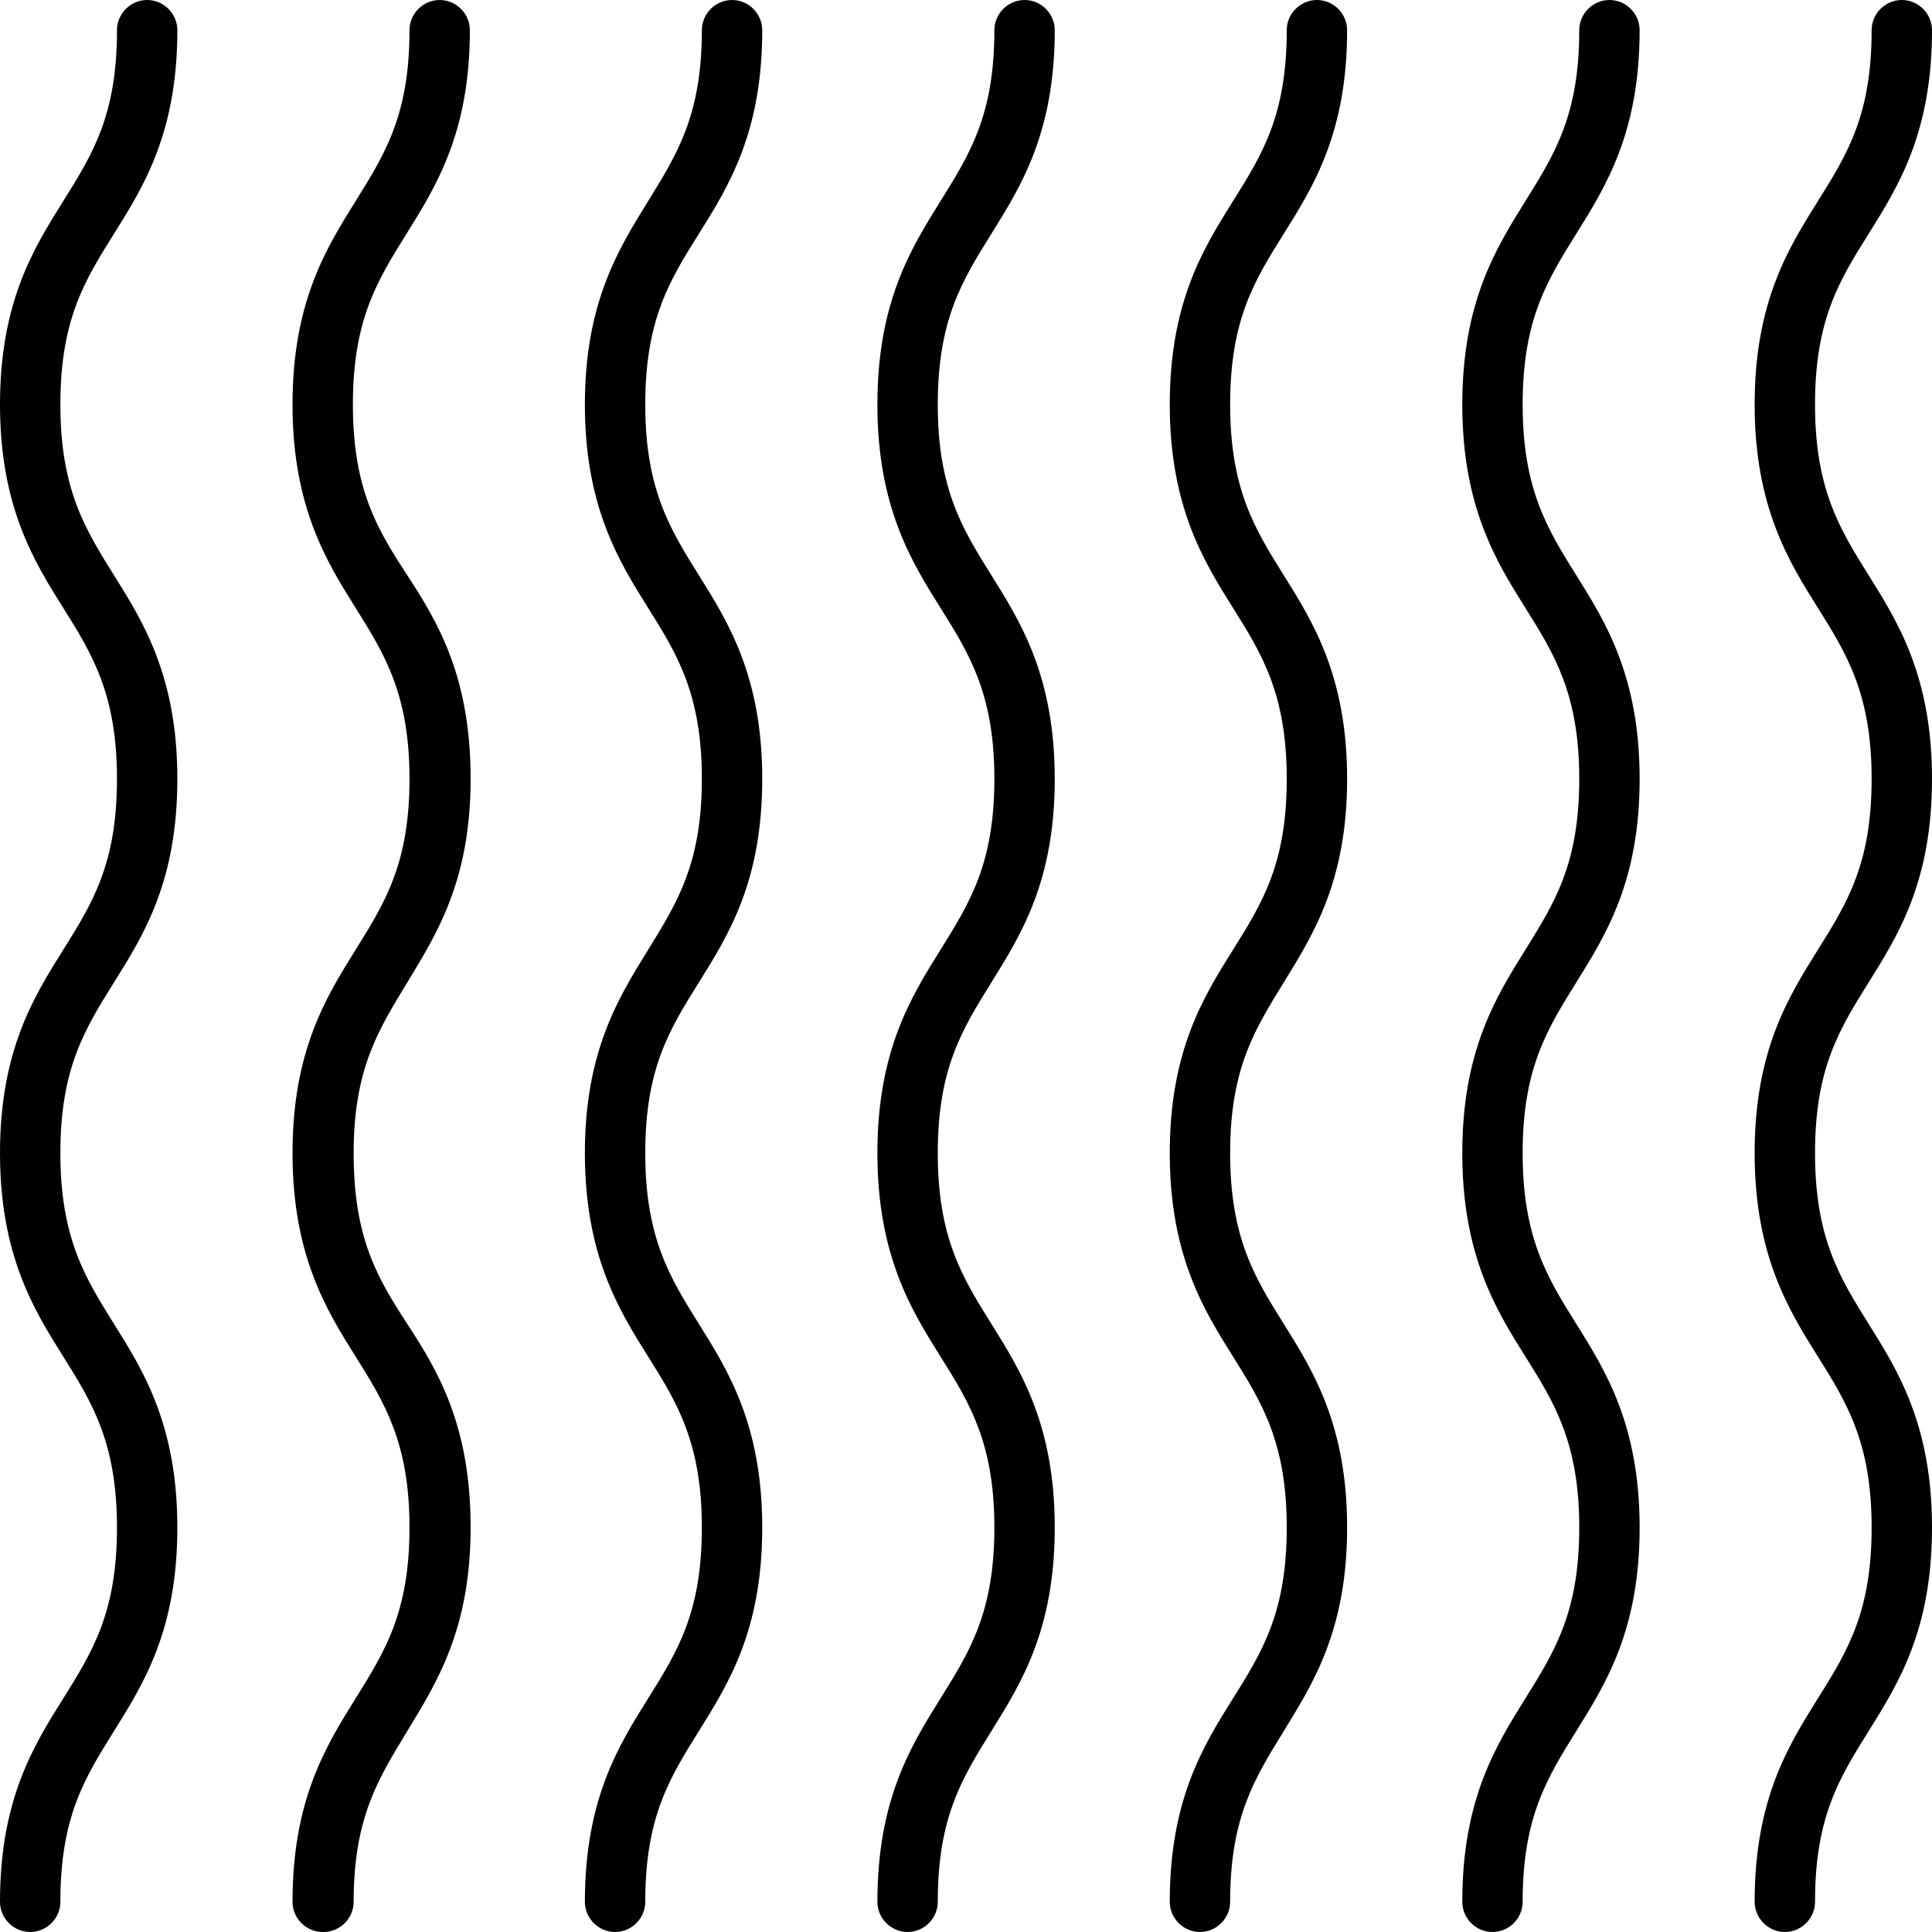
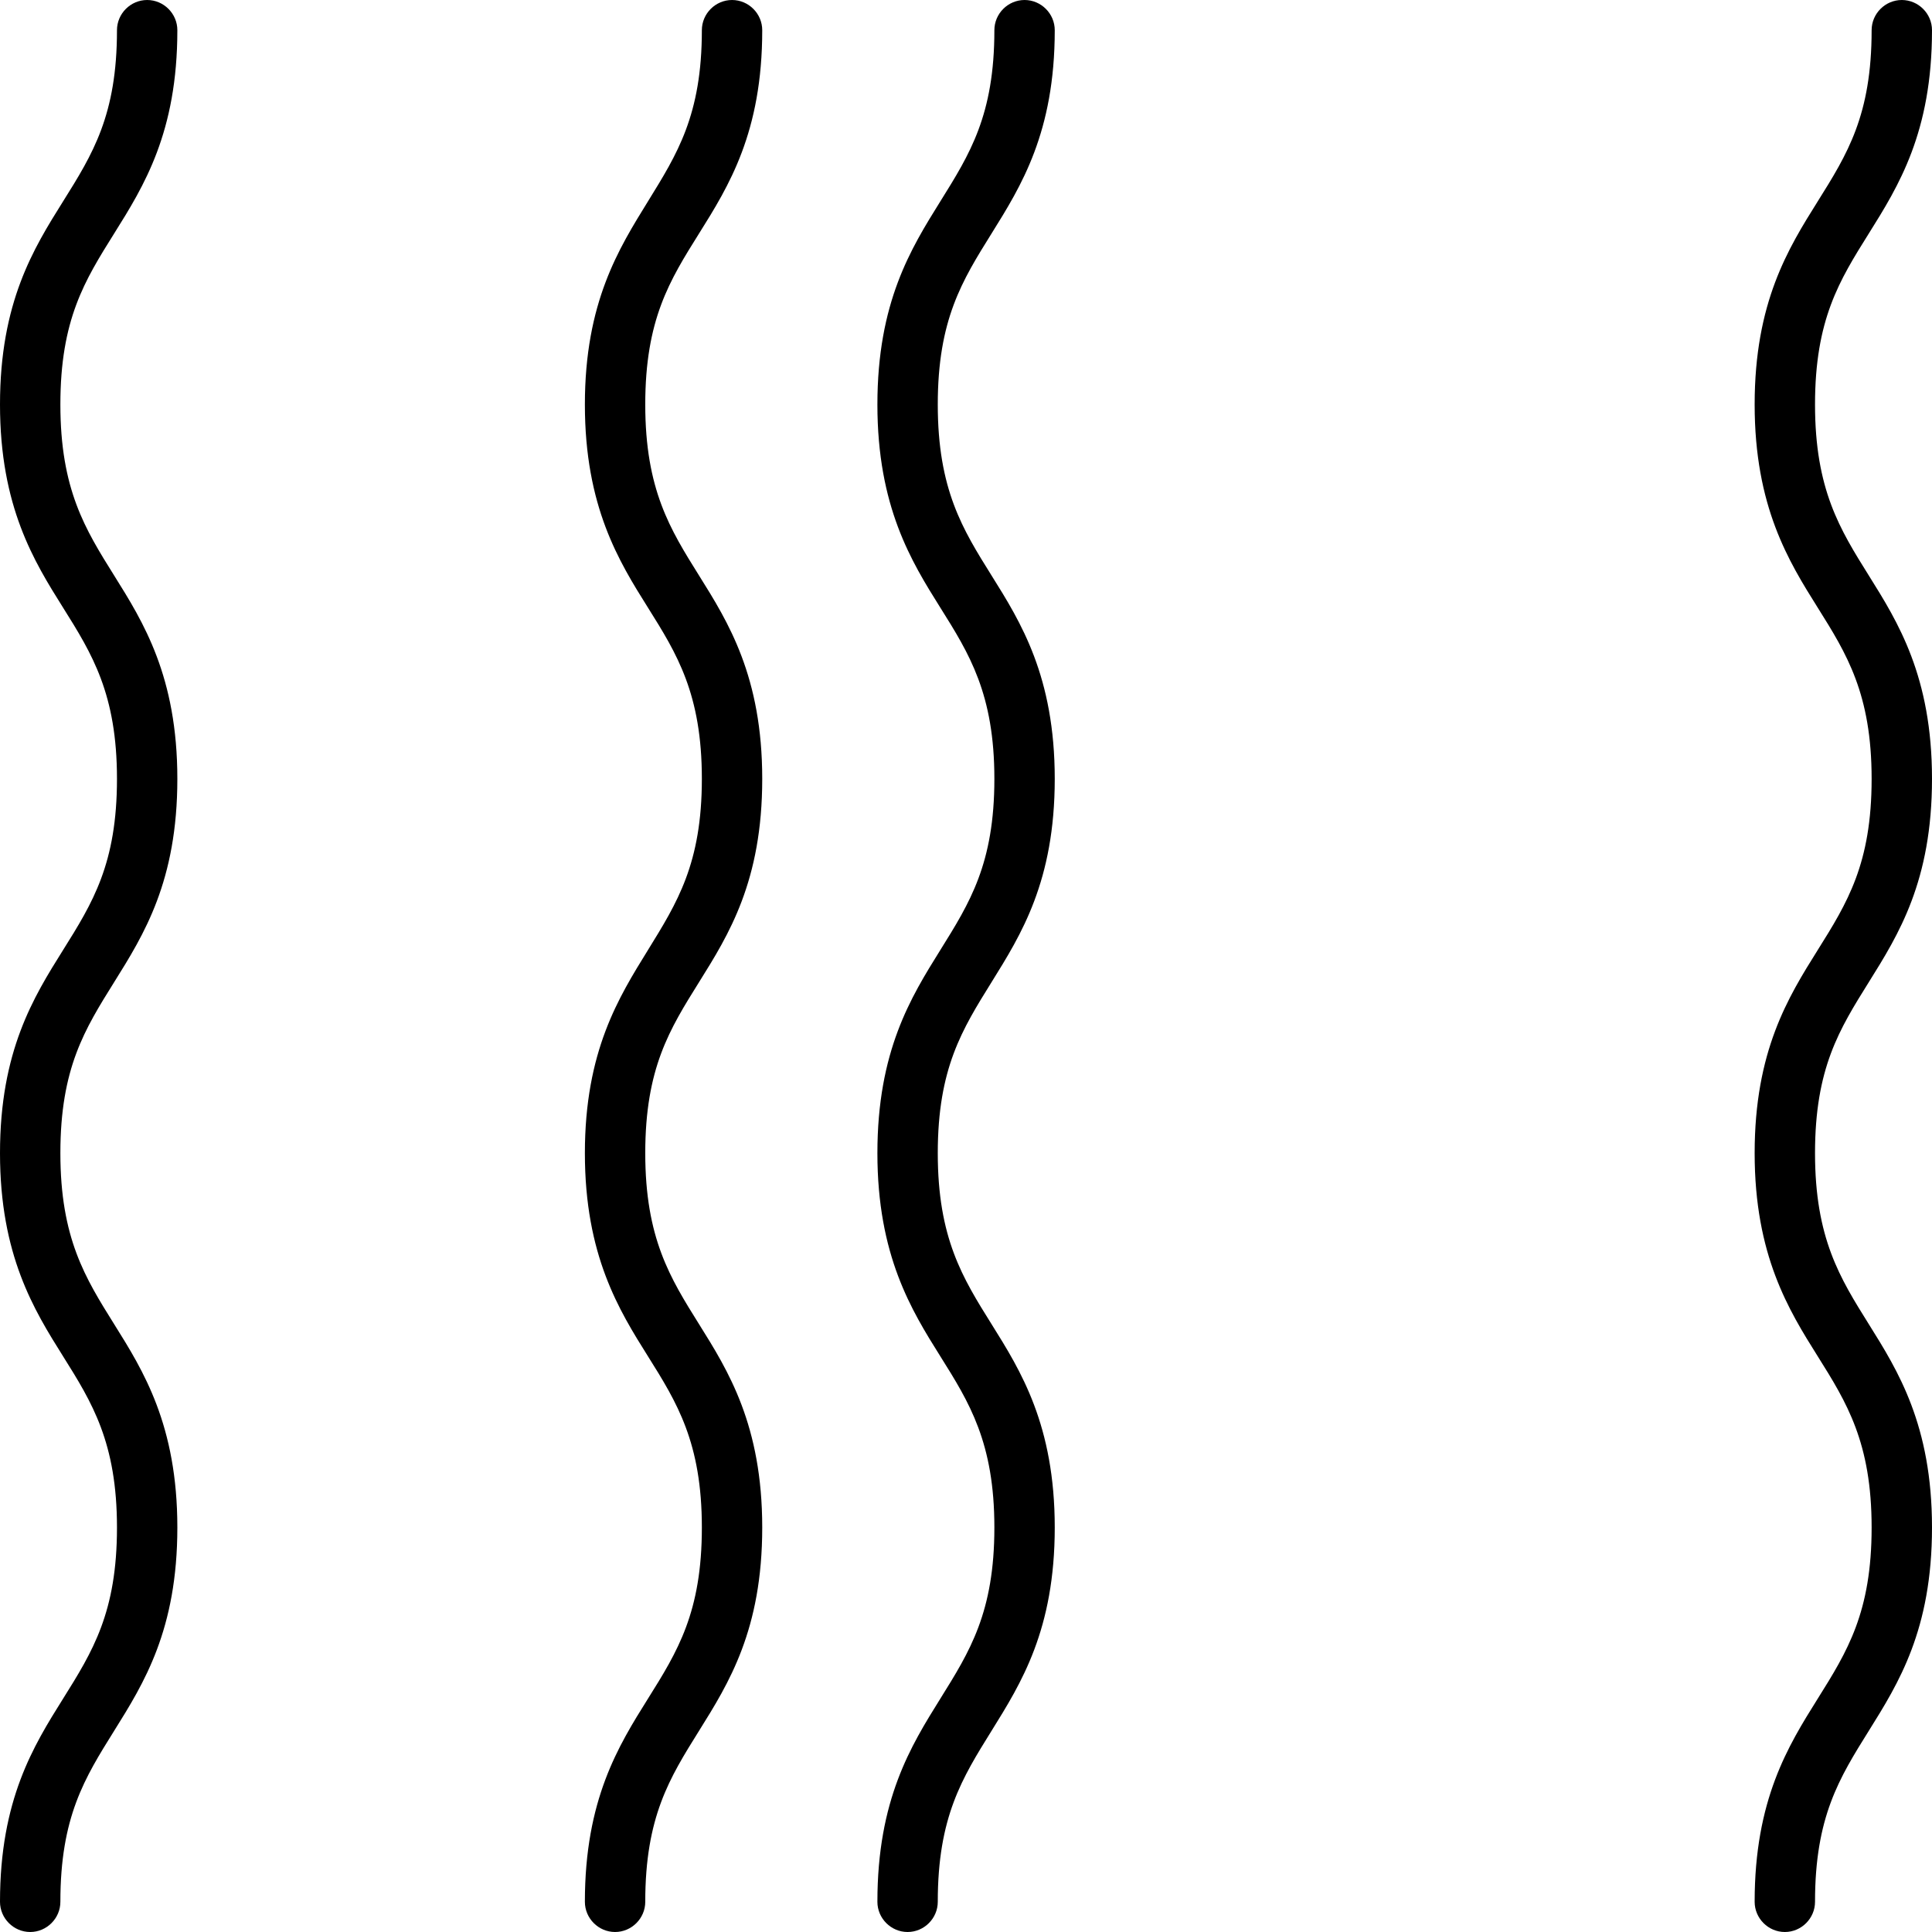
<svg xmlns="http://www.w3.org/2000/svg" width="100%" height="100%" viewBox="0 0 128 128" version="1.1" xml:space="preserve" style="fill-rule:evenodd;clip-rule:evenodd;stroke-linejoin:round;stroke-miterlimit:2;">
  <path d="M60.13,128C59.033,128 58.13,127.097 58.13,126C58.13,119.23 60.35,115.67 62.3,112.54C64.25,109.41 65.88,106.82 65.88,101.2C65.88,95.58 64.22,92.92 62.3,89.86C60.38,86.8 58.13,83.17 58.13,76.4C58.13,69.63 60.35,66.07 62.3,62.94C64.25,59.81 65.88,57.22 65.88,51.6C65.88,45.98 64.22,43.32 62.3,40.26C60.38,37.2 58.13,33.57 58.13,26.8C58.13,20.03 60.35,16.47 62.3,13.34C64.25,10.21 65.88,7.63 65.88,2C65.88,0.903 66.783,-0 67.88,-0C68.977,-0 69.88,0.903 69.88,2C69.88,8.77 67.65,12.33 65.7,15.46C63.75,18.59 62.13,21.17 62.13,26.8C62.13,32.43 63.78,35.07 65.7,38.14C67.62,41.21 69.88,44.82 69.88,51.6C69.88,58.38 67.65,61.92 65.7,65.06C63.75,68.2 62.13,70.77 62.13,76.4C62.13,82.03 63.78,84.67 65.7,87.74C67.62,90.81 69.88,94.42 69.88,101.2C69.88,107.98 67.65,111.52 65.7,114.66C63.75,117.8 62.13,120.37 62.13,126C62.13,127.097 61.227,128 60.13,128Z" style="fill-rule:nonzero;" />
-   <path d="M79.5,128C78.403,128 77.5,127.097 77.5,126C77.5,119.23 79.72,115.67 81.68,112.54C83.64,109.41 85.25,106.82 85.25,101.2C85.25,95.58 83.6,92.92 81.68,89.86C79.76,86.8 77.5,83.17 77.5,76.4C77.5,69.63 79.72,66.07 81.68,62.94C83.64,59.81 85.25,57.22 85.25,51.6C85.25,45.98 83.6,43.32 81.68,40.26C79.76,37.2 77.5,33.57 77.5,26.8C77.5,20.03 79.72,16.47 81.68,13.34C83.64,10.21 85.25,7.63 85.25,2C85.25,0.903 86.153,-0 87.25,-0C88.347,-0 89.25,0.903 89.25,2C89.25,8.77 87.03,12.33 85.07,15.46C83.11,18.59 81.5,21.17 81.5,26.8C81.5,32.43 83.15,35.07 85.07,38.14C86.99,41.21 89.25,44.82 89.25,51.6C89.25,58.38 87,61.92 85.07,65.06C83.14,68.2 81.5,70.77 81.5,76.4C81.5,82.03 83.15,84.67 85.07,87.74C86.99,90.81 89.25,94.42 89.25,101.2C89.25,107.98 87,111.52 85.07,114.66C83.14,117.8 81.5,120.37 81.5,126C81.5,127.097 80.597,128 79.5,128Z" style="fill-rule:nonzero;" />
-   <path d="M98.88,128C97.783,128 96.88,127.097 96.88,126C96.88,119.23 99.1,115.67 101.05,112.54C103,109.41 104.63,106.82 104.63,101.2C104.63,95.58 102.97,92.92 101.05,89.86C99.13,86.8 96.88,83.17 96.88,76.4C96.88,69.63 99.1,66.07 101.05,62.94C103,59.81 104.63,57.22 104.63,51.6C104.63,45.98 102.97,43.32 101.05,40.26C99.13,37.2 96.88,33.57 96.88,26.8C96.88,20.03 99.1,16.47 101.05,13.34C103,10.21 104.63,7.63 104.63,2C104.63,0.903 105.533,-0 106.63,-0C107.727,-0 108.63,0.903 108.63,2C108.63,8.77 106.4,12.33 104.45,15.46C102.5,18.59 100.88,21.17 100.88,26.8C100.88,32.43 102.53,35.07 104.45,38.14C106.37,41.21 108.63,44.82 108.63,51.6C108.63,58.38 106.4,61.92 104.45,65.06C102.5,68.2 100.88,70.77 100.88,76.4C100.88,82.03 102.53,84.67 104.45,87.74C106.37,90.81 108.63,94.42 108.63,101.2C108.63,107.98 106.4,111.52 104.45,114.66C102.5,117.8 100.88,120.37 100.88,126C100.88,127.097 99.977,128 98.88,128Z" style="fill-rule:nonzero;" />
  <path d="M40.75,128C39.653,128 38.75,127.097 38.75,126C38.75,119.23 40.97,115.67 42.93,112.54C44.89,109.41 46.5,106.82 46.5,101.2C46.5,95.58 44.85,92.92 42.93,89.86C41.01,86.8 38.75,83.17 38.75,76.4C38.75,69.63 41,66.07 42.93,62.94C44.86,59.81 46.5,57.22 46.5,51.6C46.5,45.98 44.85,43.32 42.93,40.26C41.01,37.2 38.75,33.57 38.75,26.8C38.75,20.03 41,16.47 42.93,13.34C44.86,10.21 46.5,7.63 46.5,2C46.5,0.903 47.403,-0 48.5,-0C49.597,-0 50.5,0.903 50.5,2C50.5,8.77 48.28,12.33 46.32,15.46C44.36,18.59 42.75,21.17 42.75,26.8C42.75,32.43 44.4,35.07 46.32,38.14C48.24,41.21 50.5,44.82 50.5,51.6C50.5,58.38 48.28,61.92 46.32,65.06C44.36,68.2 42.75,70.77 42.75,76.4C42.75,82.03 44.4,84.67 46.32,87.74C48.24,90.81 50.5,94.42 50.5,101.2C50.5,107.98 48.28,111.52 46.32,114.66C44.36,117.8 42.75,120.37 42.75,126C42.75,127.097 41.847,128 40.75,128Z" style="fill-rule:nonzero;" />
-   <path d="M21.38,128C20.283,128 19.38,127.097 19.38,126C19.38,119.23 21.6,115.67 23.55,112.54C25.5,109.41 27.13,106.82 27.13,101.2C27.13,95.58 25.47,92.92 23.55,89.86C21.63,86.8 19.38,83.17 19.38,76.4C19.38,69.63 21.6,66.07 23.55,62.94C25.5,59.81 27.13,57.22 27.13,51.6C27.13,45.98 25.47,43.32 23.55,40.26C21.63,37.2 19.38,33.57 19.38,26.8C19.38,20.03 21.6,16.47 23.55,13.34C25.5,10.21 27.13,7.63 27.13,2C27.13,0.903 28.033,-0 29.13,-0C30.227,-0 31.13,0.903 31.13,2C31.13,8.77 28.9,12.33 26.95,15.46C25,18.59 23.38,21.17 23.38,26.8C23.38,32.43 25,35.07 27,38.14C29,41.21 31.18,44.82 31.18,51.6C31.18,58.38 28.9,61.92 27,65.06C25.1,68.2 23.43,70.77 23.43,76.4C23.43,82.03 25,84.67 27,87.74C29,90.81 31.18,94.42 31.18,101.2C31.18,107.98 28.9,111.52 27,114.66C25.1,117.8 23.43,120.37 23.43,126C23.43,126 23.43,126 23.43,126.001C23.43,127.098 22.527,128.001 21.43,128.001C21.413,128.001 21.397,128 21.38,128Z" style="fill-rule:nonzero;" />
  <path d="M118.25,128C117.153,128 116.25,127.097 116.25,126C116.25,119.23 118.47,115.67 120.43,112.54C122.39,109.41 124,106.82 124,101.2C124,95.58 122.35,92.92 120.43,89.86C118.51,86.8 116.25,83.17 116.25,76.4C116.25,69.63 118.47,66.07 120.43,62.94C122.39,59.81 124,57.22 124,51.6C124,45.98 122.35,43.32 120.43,40.26C118.51,37.2 116.25,33.57 116.25,26.8C116.25,20.03 118.47,16.47 120.43,13.34C122.39,10.21 124,7.63 124,2C124,0.903 124.903,-0 126,-0C127.097,-0 128,0.903 128,2C128,8.77 125.78,12.33 123.82,15.46C121.86,18.59 120.25,21.17 120.25,26.8C120.25,32.43 121.9,35.07 123.82,38.14C125.74,41.21 128,44.82 128,51.6C128,58.38 125.78,61.92 123.82,65.06C121.86,68.2 120.25,70.77 120.25,76.4C120.25,82.03 121.9,84.67 123.82,87.74C125.74,90.81 128,94.42 128,101.2C128,107.98 125.78,111.52 123.82,114.66C121.86,117.8 120.25,120.37 120.25,126C120.25,127.097 119.347,128 118.25,128Z" style="fill-rule:nonzero;" />
  <path d="M2,128C0.903,128 0,127.097 0,126C0,119.23 2.22,115.67 4.18,112.54C6.14,109.41 7.75,106.82 7.75,101.2C7.75,95.58 6.1,92.92 4.18,89.86C2.26,86.8 0,83.17 0,76.4C0,69.63 2.22,66.07 4.18,62.94C6.14,59.81 7.75,57.22 7.75,51.6C7.75,45.98 6.1,43.32 4.18,40.26C2.26,37.2 0,33.57 0,26.8C0,20.03 2.22,16.47 4.18,13.34C6.14,10.21 7.75,7.63 7.75,2C7.75,0.903 8.653,-0 9.75,-0C10.847,-0 11.75,0.903 11.75,2C11.75,8.77 9.53,12.33 7.57,15.46C5.61,18.59 4,21.17 4,26.8C4,32.43 5.65,35.07 7.57,38.14C9.49,41.21 11.75,44.82 11.75,51.6C11.75,58.38 9.53,61.92 7.57,65.06C5.61,68.2 4,70.77 4,76.4C4,82.03 5.65,84.67 7.57,87.74C9.49,90.81 11.75,94.42 11.75,101.2C11.75,107.98 9.53,111.52 7.57,114.66C5.61,117.8 4,120.37 4,126C4,127.097 3.097,128 2,128Z" style="fill-rule:nonzero;" />
</svg>